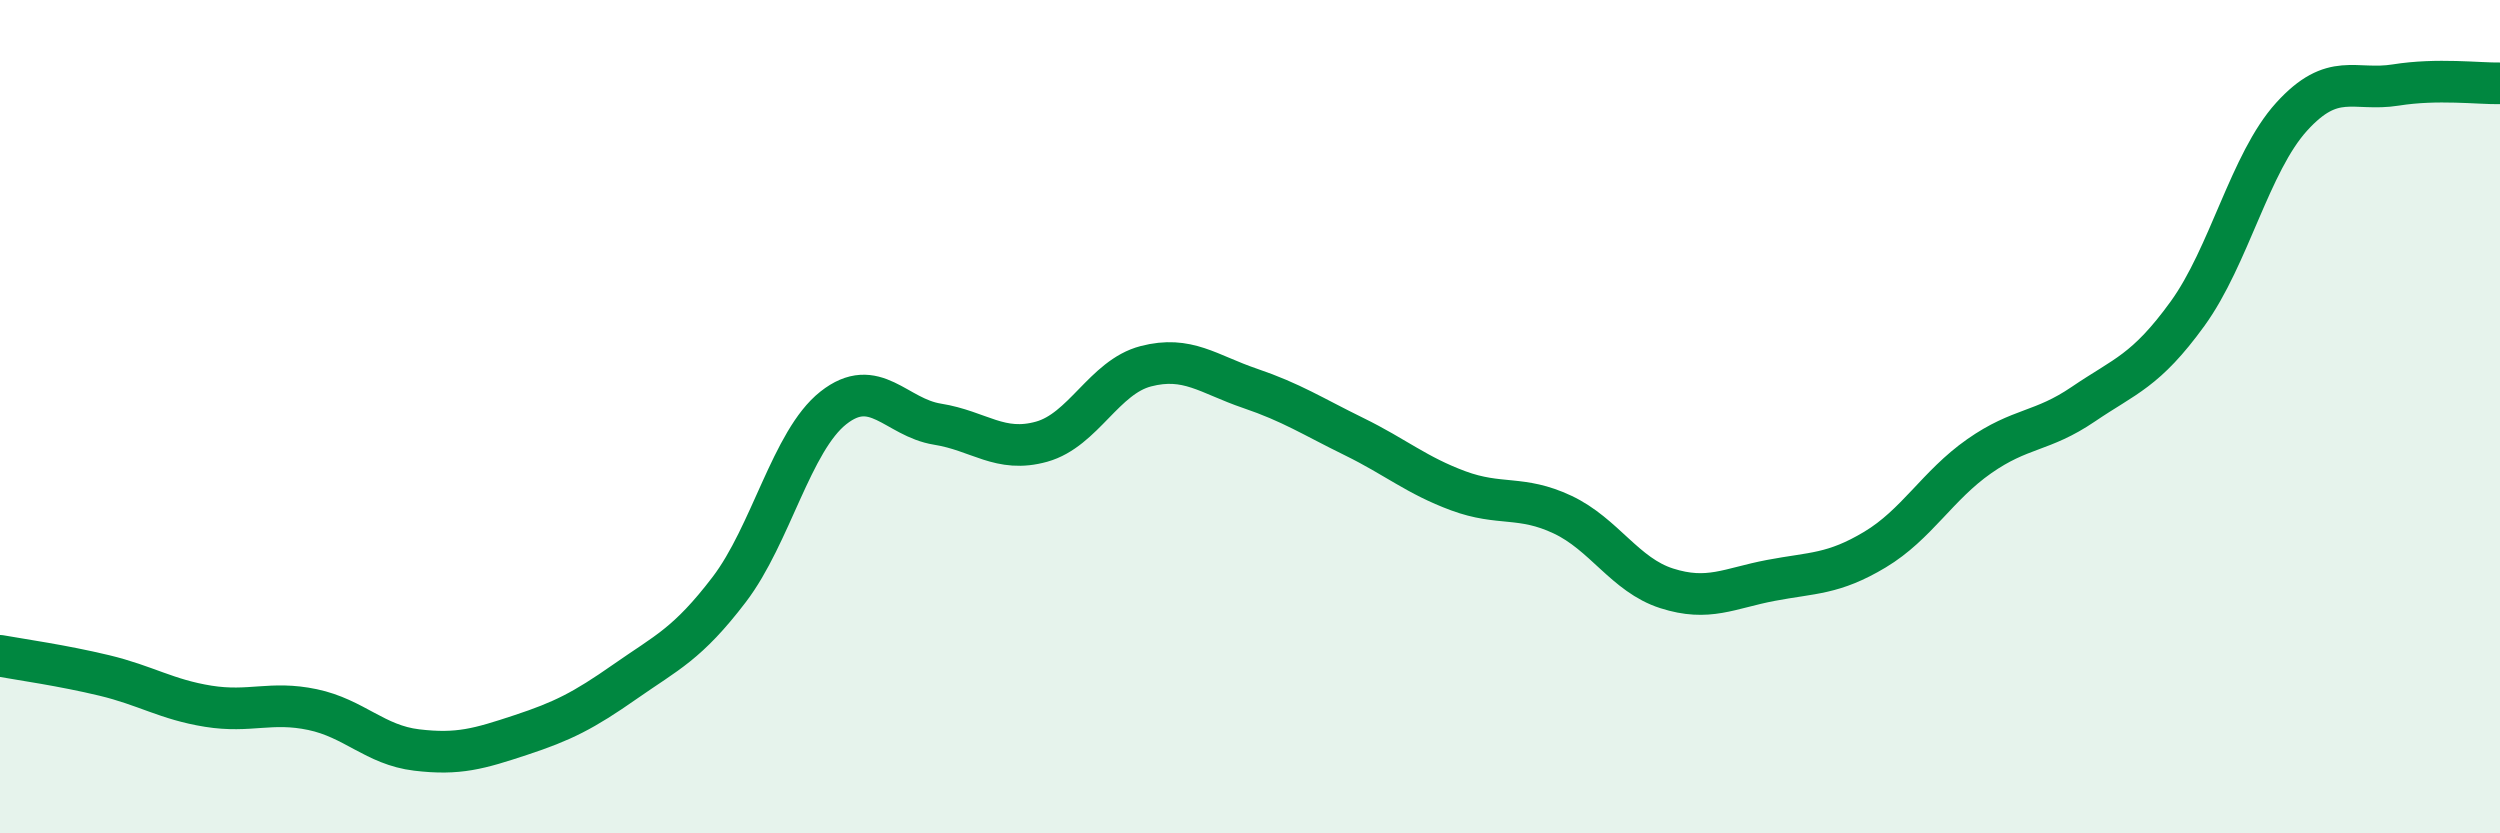
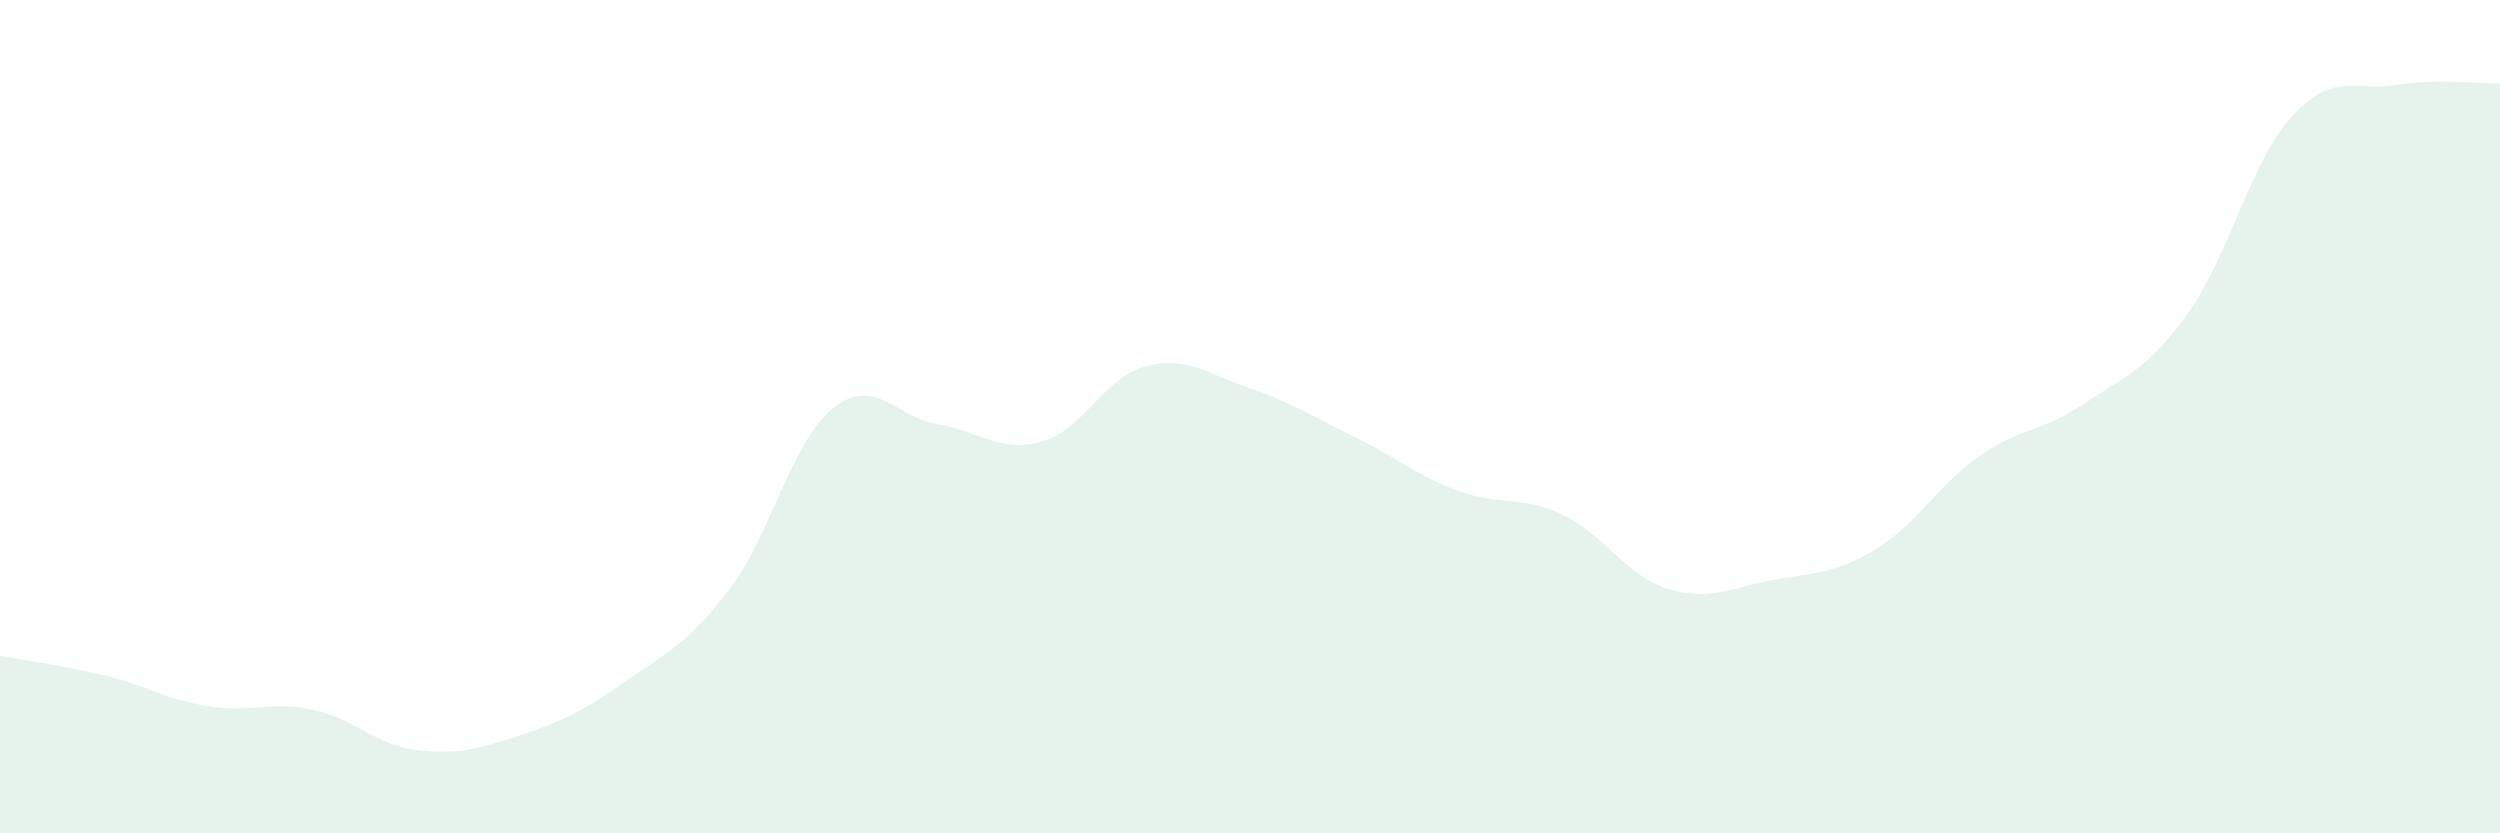
<svg xmlns="http://www.w3.org/2000/svg" width="60" height="20" viewBox="0 0 60 20">
  <path d="M 0,15.74 C 0.5,15.83 1.5,15.97 2.5,16.21 C 3.5,16.45 4,16.79 5,16.95 C 6,17.11 6.5,16.82 7.5,17.03 C 8.5,17.24 9,17.88 10,18 C 11,18.12 11.5,17.97 12.5,17.64 C 13.5,17.31 14,17.06 15,16.36 C 16,15.66 16.5,15.46 17.5,14.15 C 18.5,12.84 19,10.58 20,9.79 C 21,9 21.5,10.02 22.5,10.18 C 23.5,10.34 24,10.88 25,10.6 C 26,10.32 26.5,9.05 27.5,8.79 C 28.5,8.53 29,8.98 30,9.32 C 31,9.66 31.5,9.99 32.5,10.48 C 33.5,10.97 34,11.41 35,11.78 C 36,12.15 36.5,11.88 37.5,12.35 C 38.5,12.82 39,13.8 40,14.12 C 41,14.44 41.5,14.12 42.5,13.93 C 43.5,13.74 44,13.79 45,13.19 C 46,12.59 46.5,11.65 47.5,10.95 C 48.5,10.25 49,10.38 50,9.7 C 51,9.02 51.5,8.91 52.5,7.53 C 53.5,6.15 54,3.9 55,2.8 C 56,1.7 56.5,2.2 57.5,2.04 C 58.5,1.88 59.5,2.01 60,2L60 20L0 20Z" fill="#008740" opacity="0.1" stroke-linecap="round" stroke-linejoin="round" />
-   <path d="M 0,15.74 C 0.5,15.83 1.5,15.97 2.5,16.21 C 3.5,16.45 4,16.79 5,16.95 C 6,17.11 6.5,16.82 7.5,17.03 C 8.5,17.24 9,17.88 10,18 C 11,18.12 11.5,17.97 12.5,17.64 C 13.5,17.31 14,17.06 15,16.36 C 16,15.66 16.5,15.46 17.5,14.15 C 18.5,12.84 19,10.58 20,9.79 C 21,9 21.5,10.02 22.5,10.18 C 23.5,10.34 24,10.88 25,10.6 C 26,10.32 26.5,9.05 27.5,8.79 C 28.5,8.53 29,8.98 30,9.32 C 31,9.66 31.5,9.99 32.5,10.48 C 33.5,10.97 34,11.41 35,11.78 C 36,12.15 36.5,11.88 37.5,12.35 C 38.5,12.82 39,13.8 40,14.12 C 41,14.44 41.5,14.12 42.5,13.93 C 43.5,13.74 44,13.79 45,13.19 C 46,12.59 46.5,11.65 47.5,10.95 C 48.5,10.25 49,10.38 50,9.7 C 51,9.02 51.5,8.91 52.5,7.53 C 53.5,6.15 54,3.9 55,2.8 C 56,1.7 56.5,2.2 57.5,2.04 C 58.5,1.88 59.5,2.01 60,2" stroke="#008740" stroke-width="1" fill="none" stroke-linecap="round" stroke-linejoin="round" />
</svg>